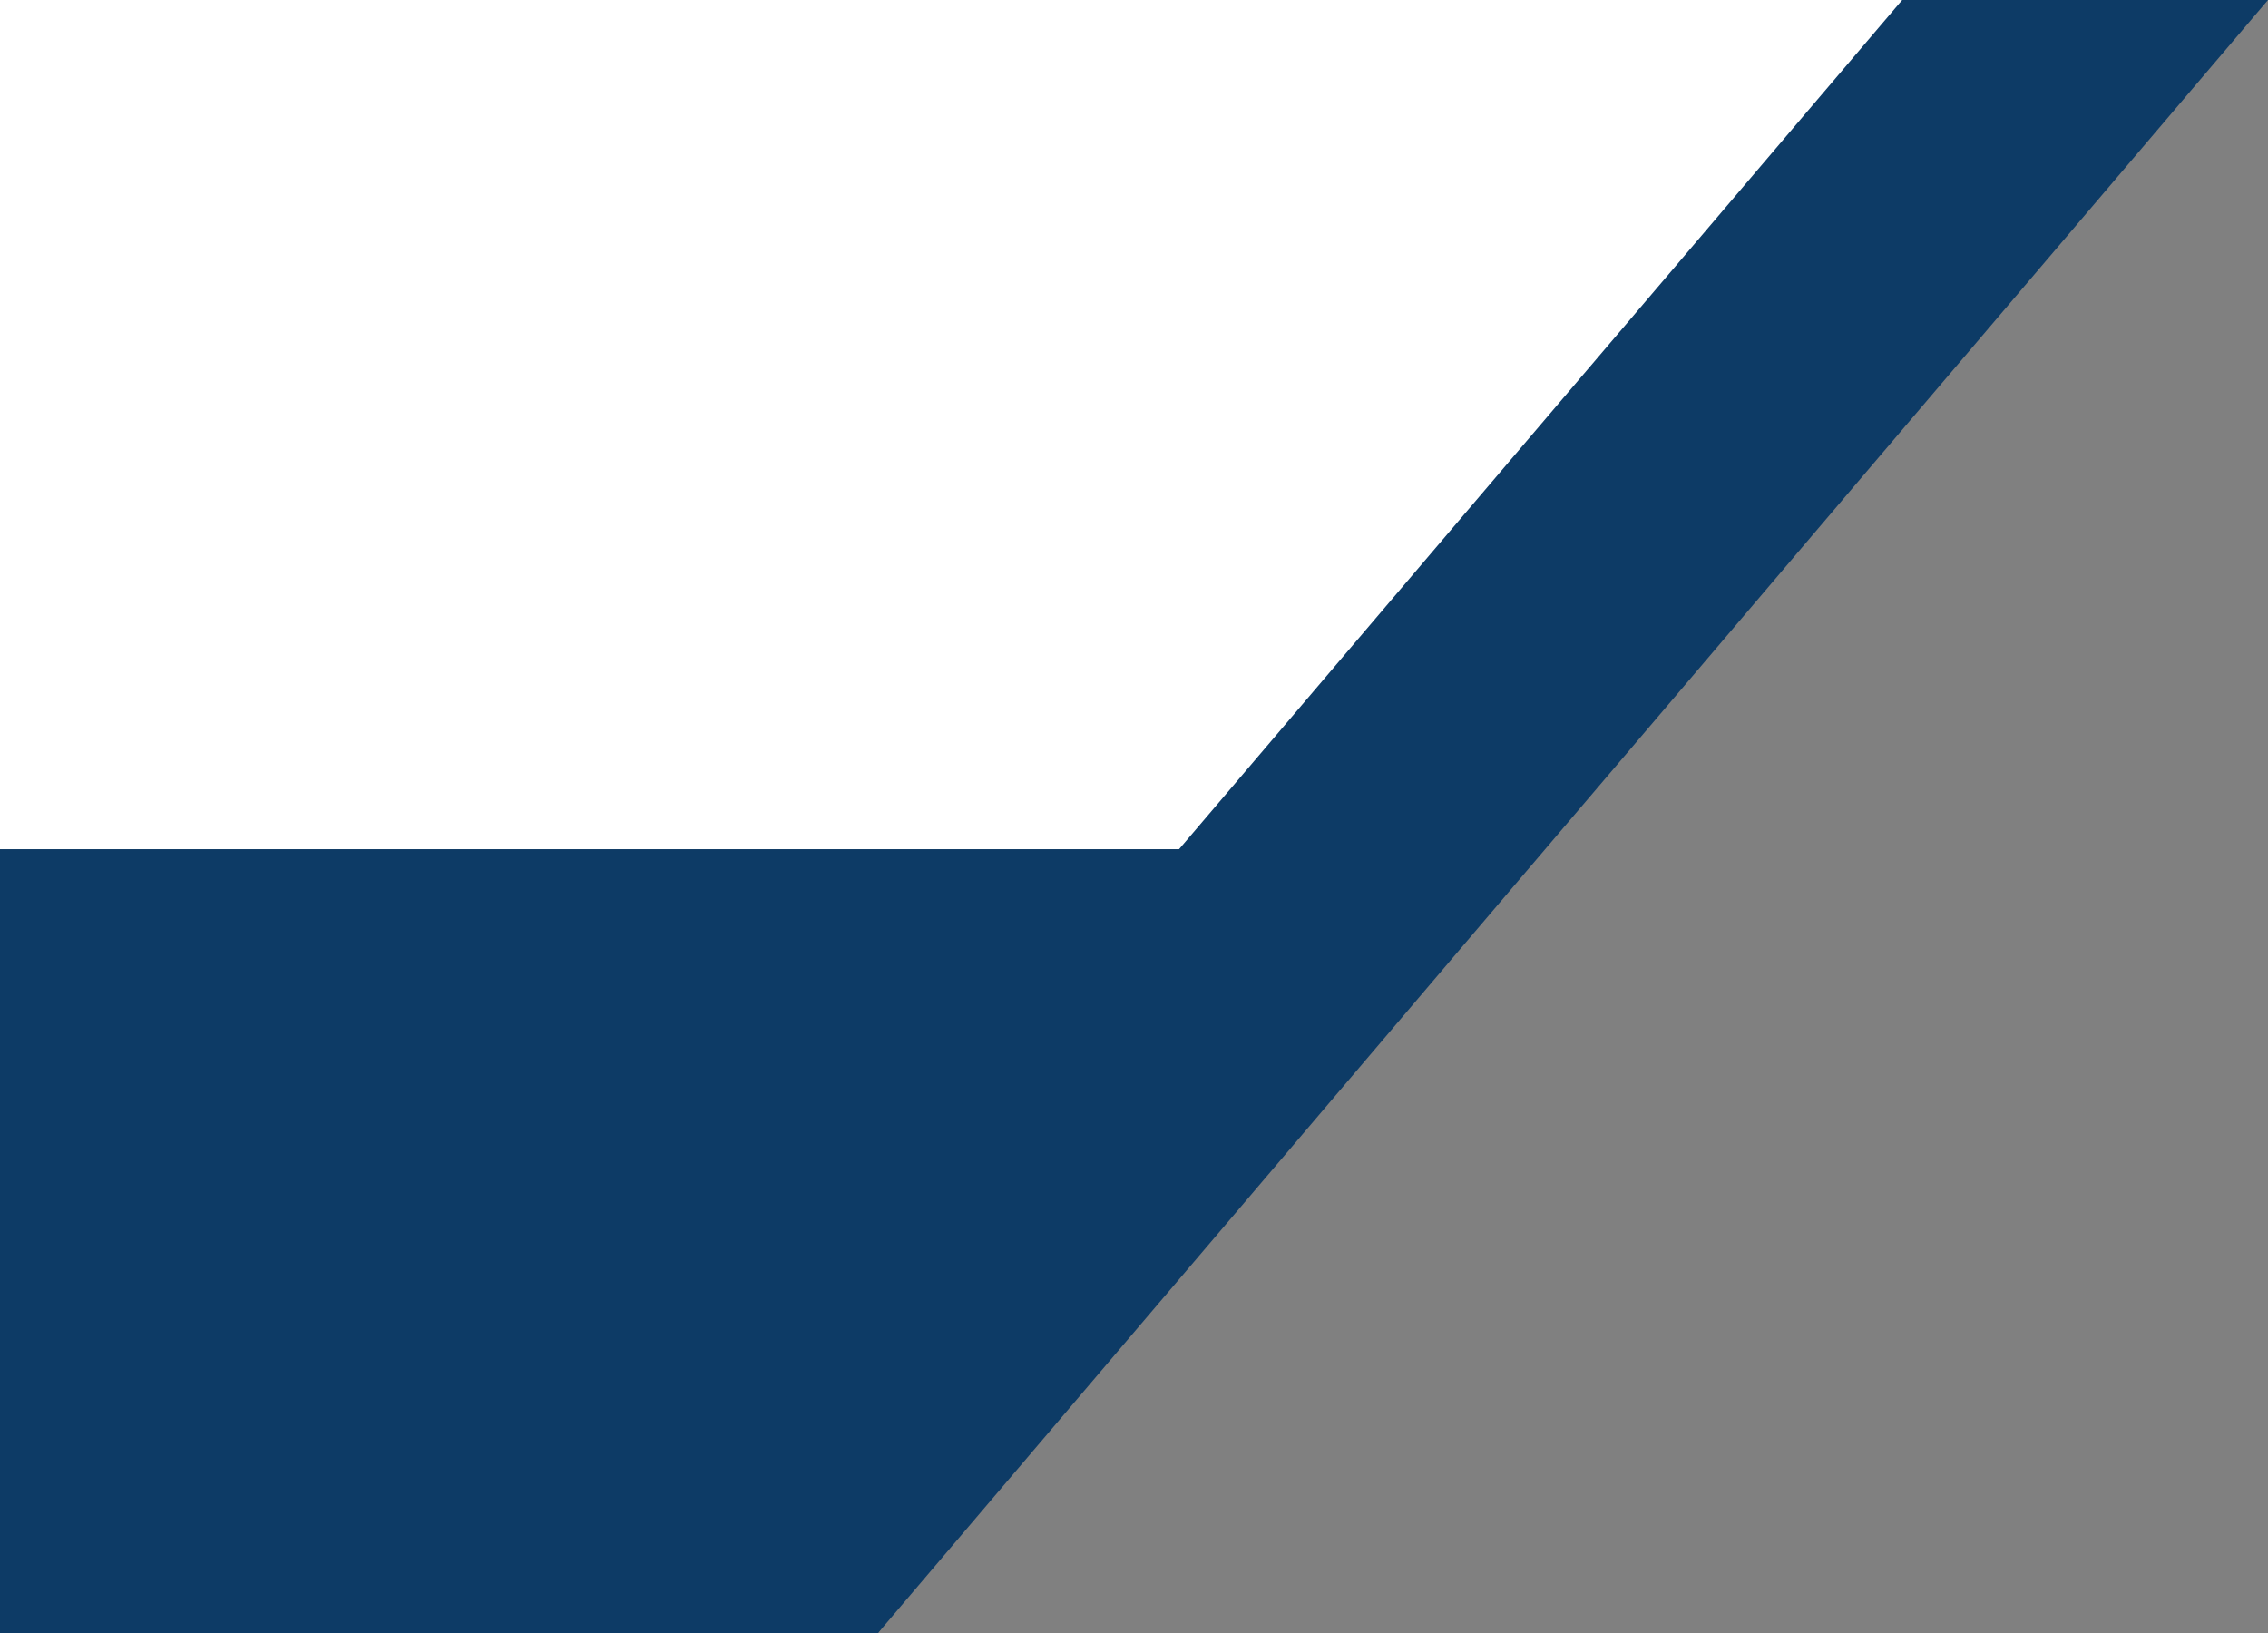
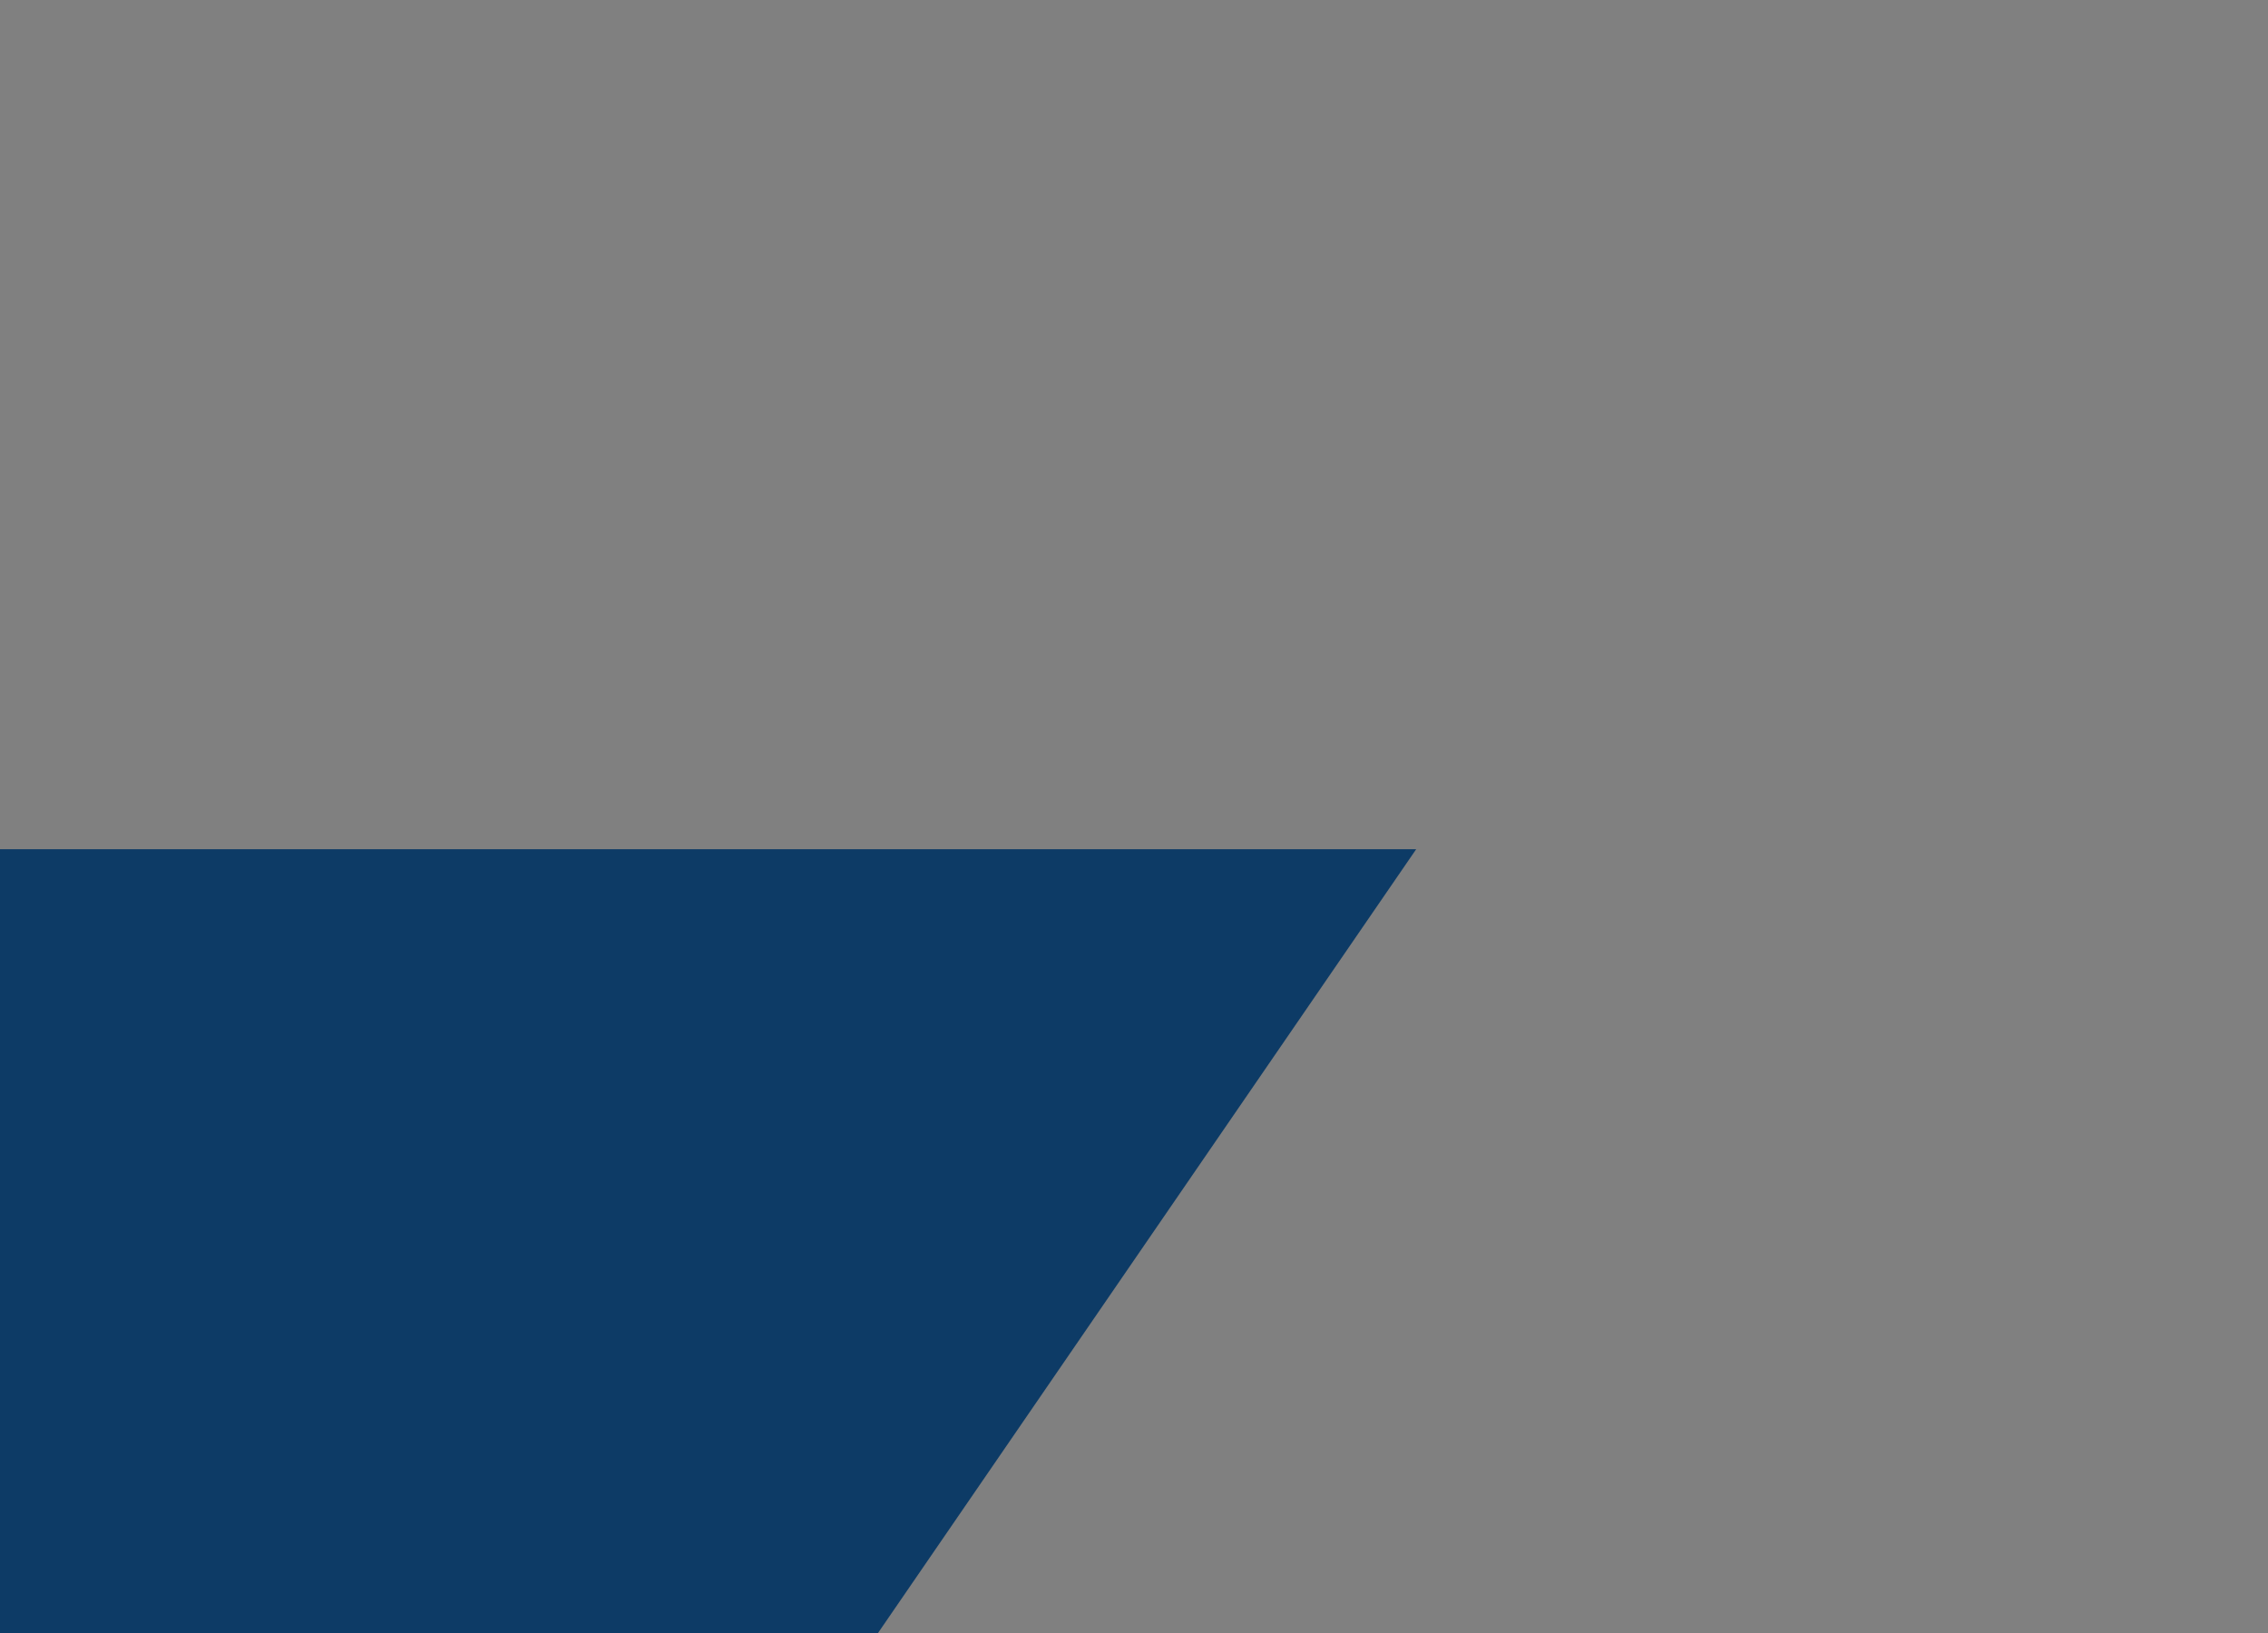
<svg xmlns="http://www.w3.org/2000/svg" id="Calque_1" data-name="Calque 1" viewBox="0 0 868 625">
  <rect x="0" y="0" width="868" height="625" fill="#808080" stroke="none" />
-   <polygon points="784 0 0 0 0 325 551 325 784 0" style="fill: #fff;" />
  <polygon points="336 625 0 625 0 325 542 325 336 625" style="fill: #0d3b66;" />
-   <polygon points="336 625 292 512 728 0 868 0 336 625" style="fill: #0d3b66;" />
</svg>